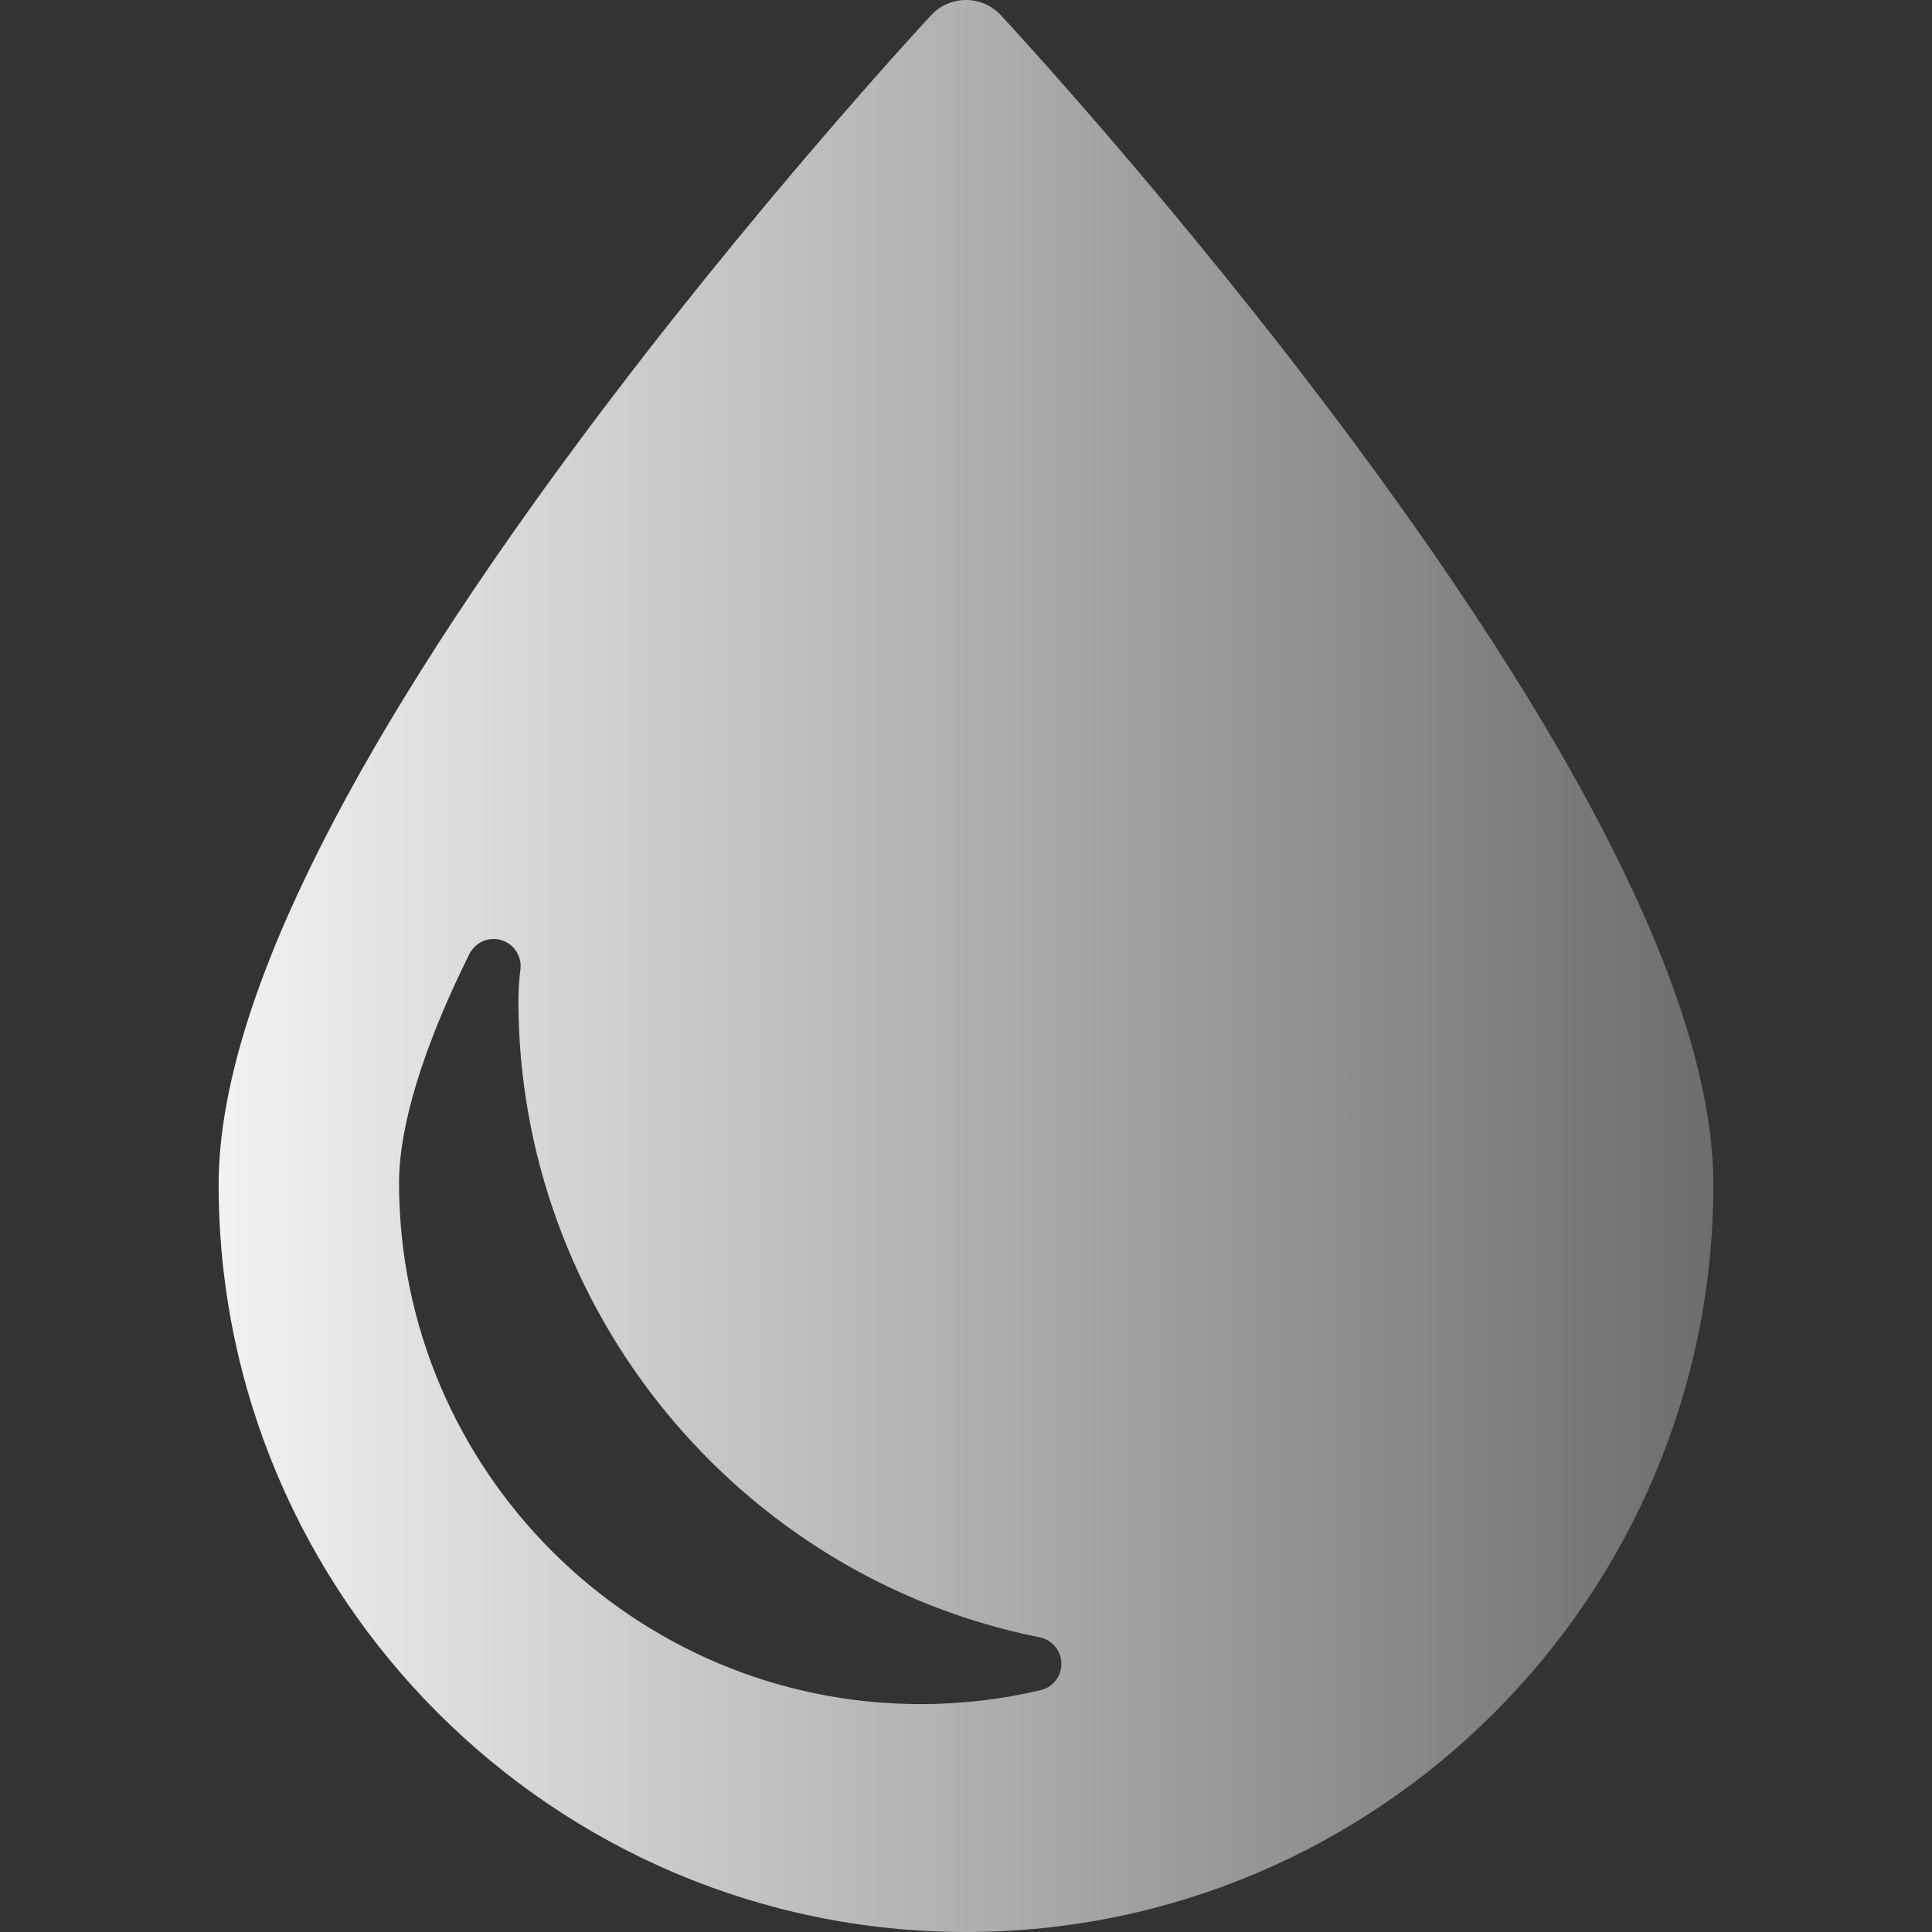
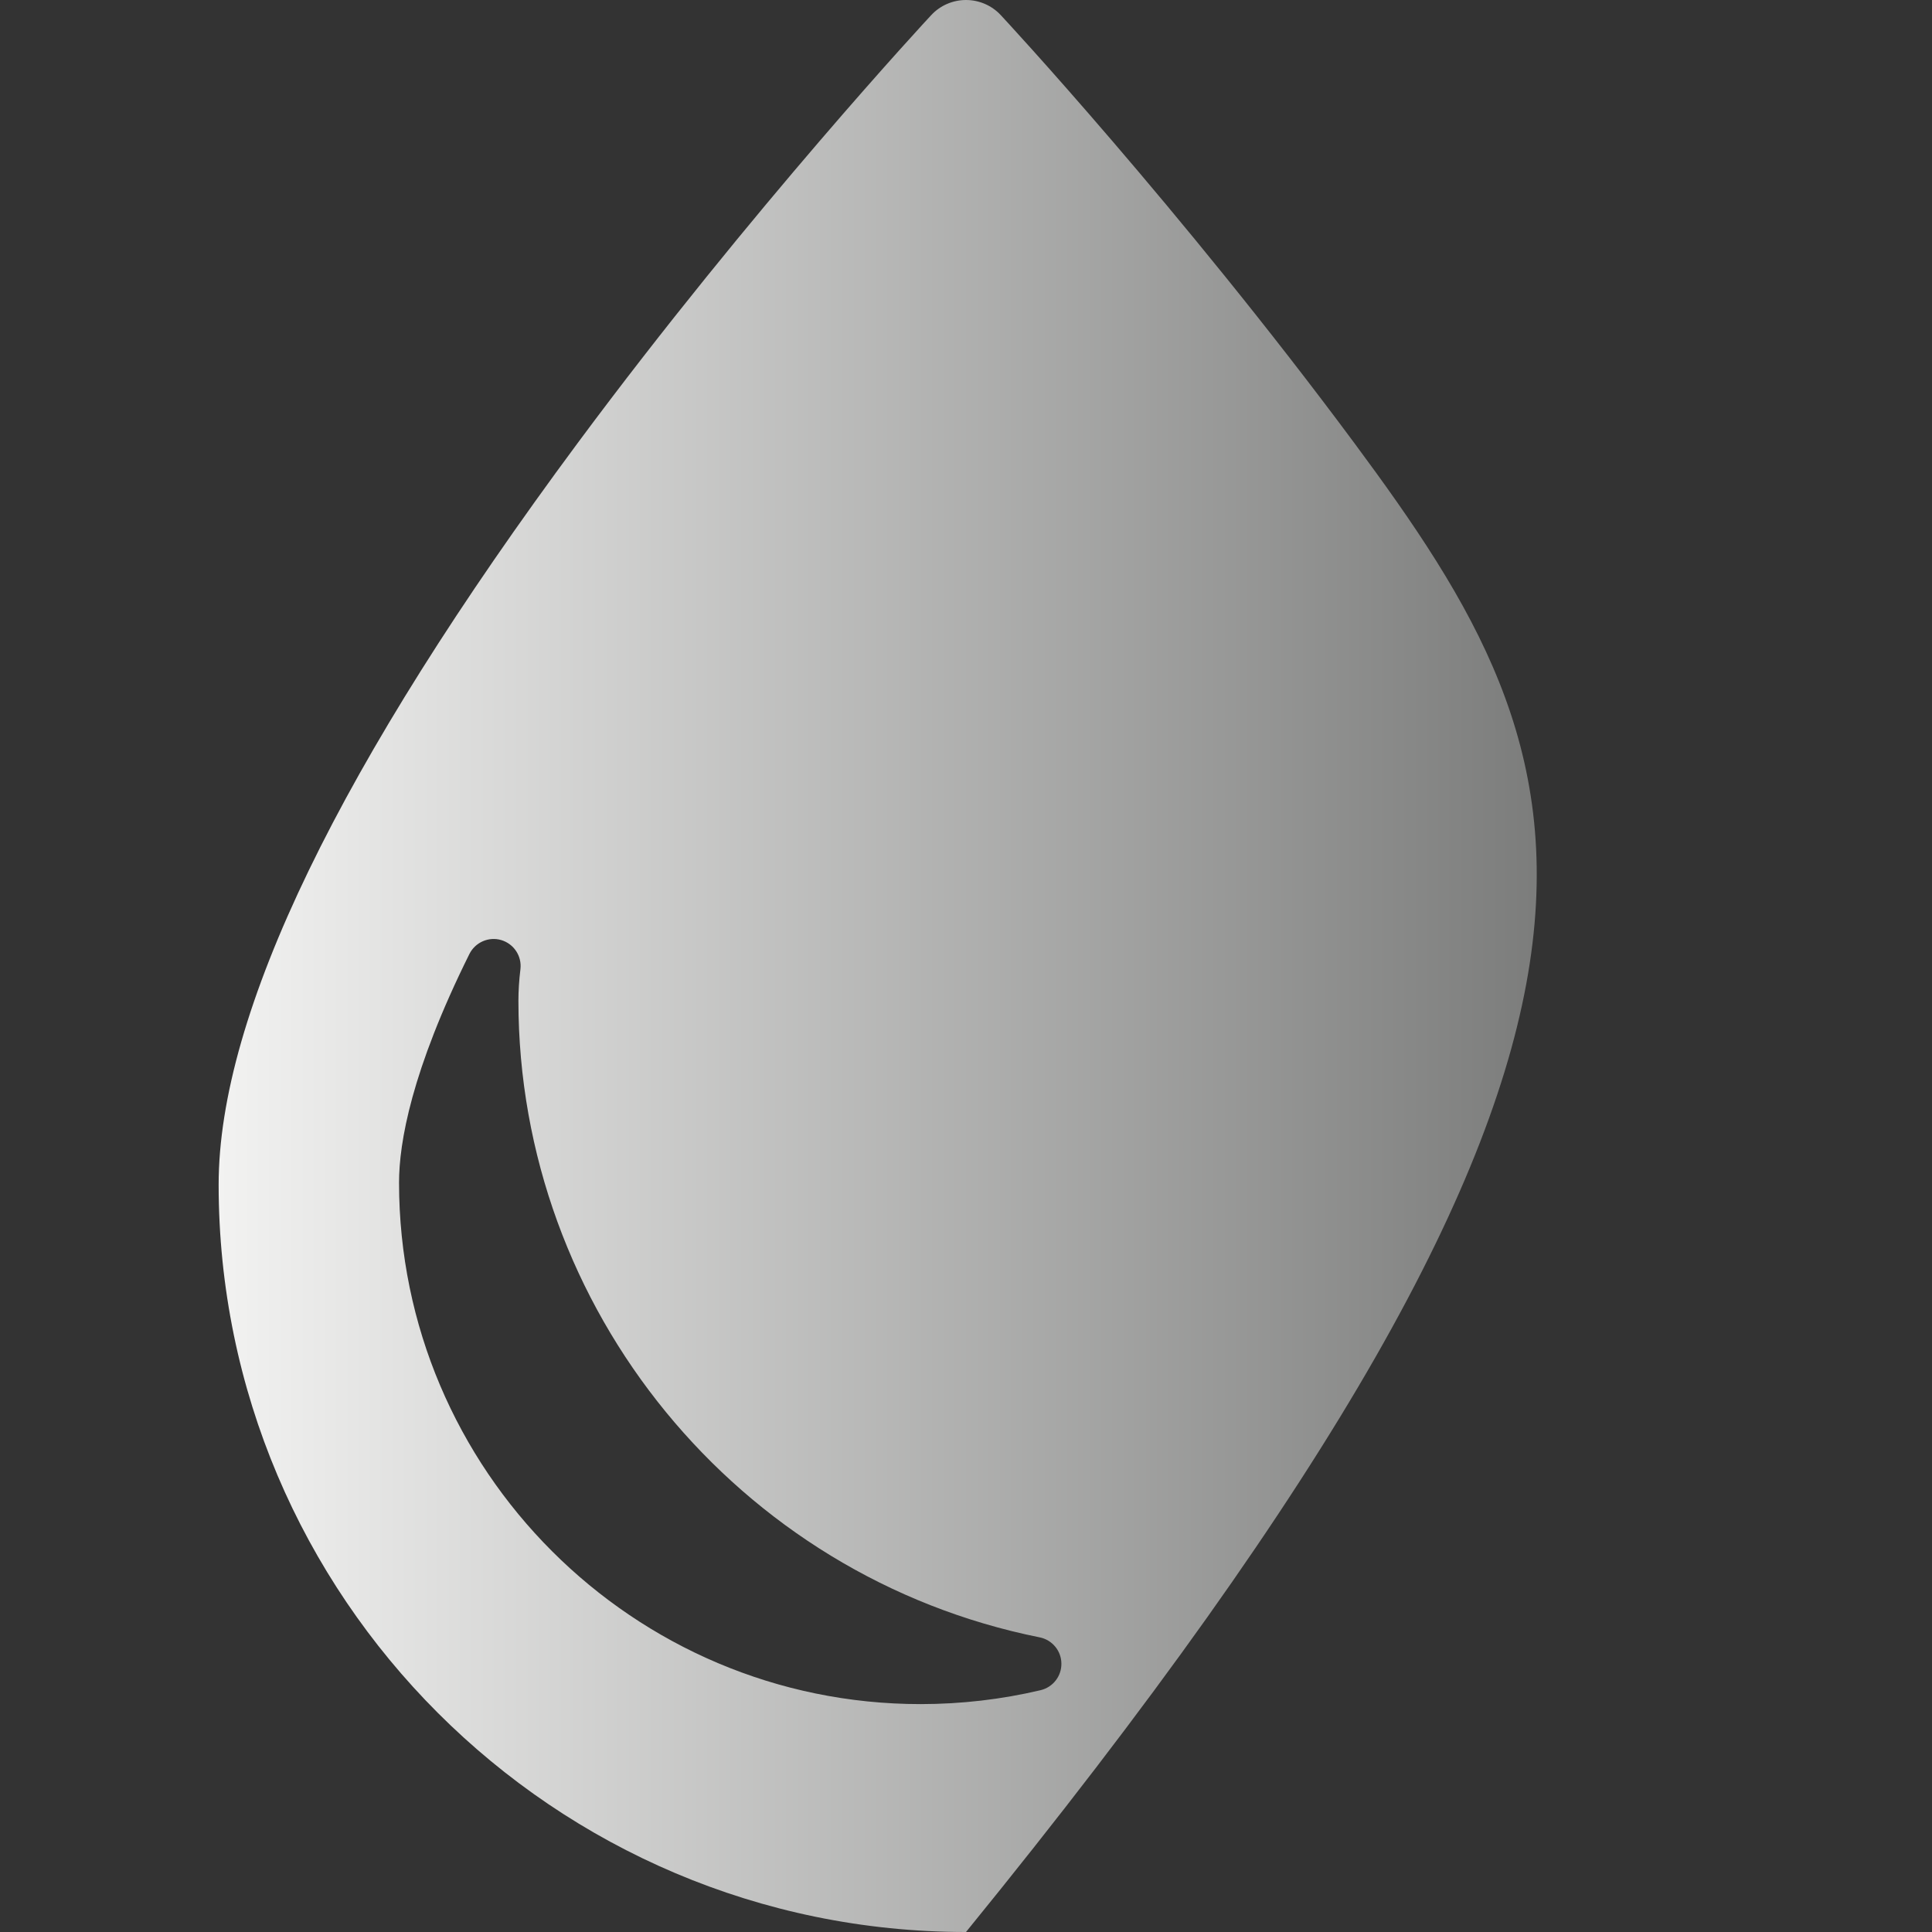
<svg xmlns="http://www.w3.org/2000/svg" version="1.1" x="0" y="0" width="24" height="24" viewBox="0, 0, 24, 24">
  <rect x="0" y="0" width="24" height="24" fill="#333333" stroke="none" />
  <defs>
    <linearGradient id="Gradient_1" gradientUnits="userSpaceOnUse" x1="2.716" y1="12" x2="21.283" y2="12">
      <stop offset="0" stop-color="#F2F2F1" />
      <stop offset="1" stop-color="#6C6D6C" />
    </linearGradient>
  </defs>
  <g id="Layer_1">
-     <path d="M16.822,5.501 C14.654,2.578 12.455,0.212 12.433,0.189 C12.321,0.068 12.164,0 12,0 C11.836,0 11.679,0.068 11.567,0.189 C11.545,0.212 9.346,2.578 7.178,5.501 C4.217,9.495 2.716,12.595 2.716,14.716 C2.716,19.835 6.881,24 12,24 C17.119,24 21.284,19.835 21.284,14.716 C21.284,12.595 19.782,9.495 16.822,5.501 z M12.927,20.996 C12.441,21.111 11.939,21.169 11.436,21.169 C7.864,21.169 4.957,18.262 4.957,14.69 C4.957,14.197 5.109,13.305 5.831,11.851 C5.904,11.705 6.071,11.632 6.227,11.678 C6.384,11.725 6.484,11.877 6.465,12.039 C6.448,12.179 6.44,12.311 6.44,12.431 C6.44,16.26 9.163,19.587 12.916,20.34 C13.07,20.371 13.183,20.506 13.185,20.663 C13.188,20.821 13.081,20.959 12.927,20.996 z" fill="url(#Gradient_1)" />
+     <path d="M16.822,5.501 C14.654,2.578 12.455,0.212 12.433,0.189 C12.321,0.068 12.164,0 12,0 C11.836,0 11.679,0.068 11.567,0.189 C11.545,0.212 9.346,2.578 7.178,5.501 C4.217,9.495 2.716,12.595 2.716,14.716 C2.716,19.835 6.881,24 12,24 C21.284,12.595 19.782,9.495 16.822,5.501 z M12.927,20.996 C12.441,21.111 11.939,21.169 11.436,21.169 C7.864,21.169 4.957,18.262 4.957,14.69 C4.957,14.197 5.109,13.305 5.831,11.851 C5.904,11.705 6.071,11.632 6.227,11.678 C6.384,11.725 6.484,11.877 6.465,12.039 C6.448,12.179 6.44,12.311 6.44,12.431 C6.44,16.26 9.163,19.587 12.916,20.34 C13.07,20.371 13.183,20.506 13.185,20.663 C13.188,20.821 13.081,20.959 12.927,20.996 z" fill="url(#Gradient_1)" />
  </g>
</svg>